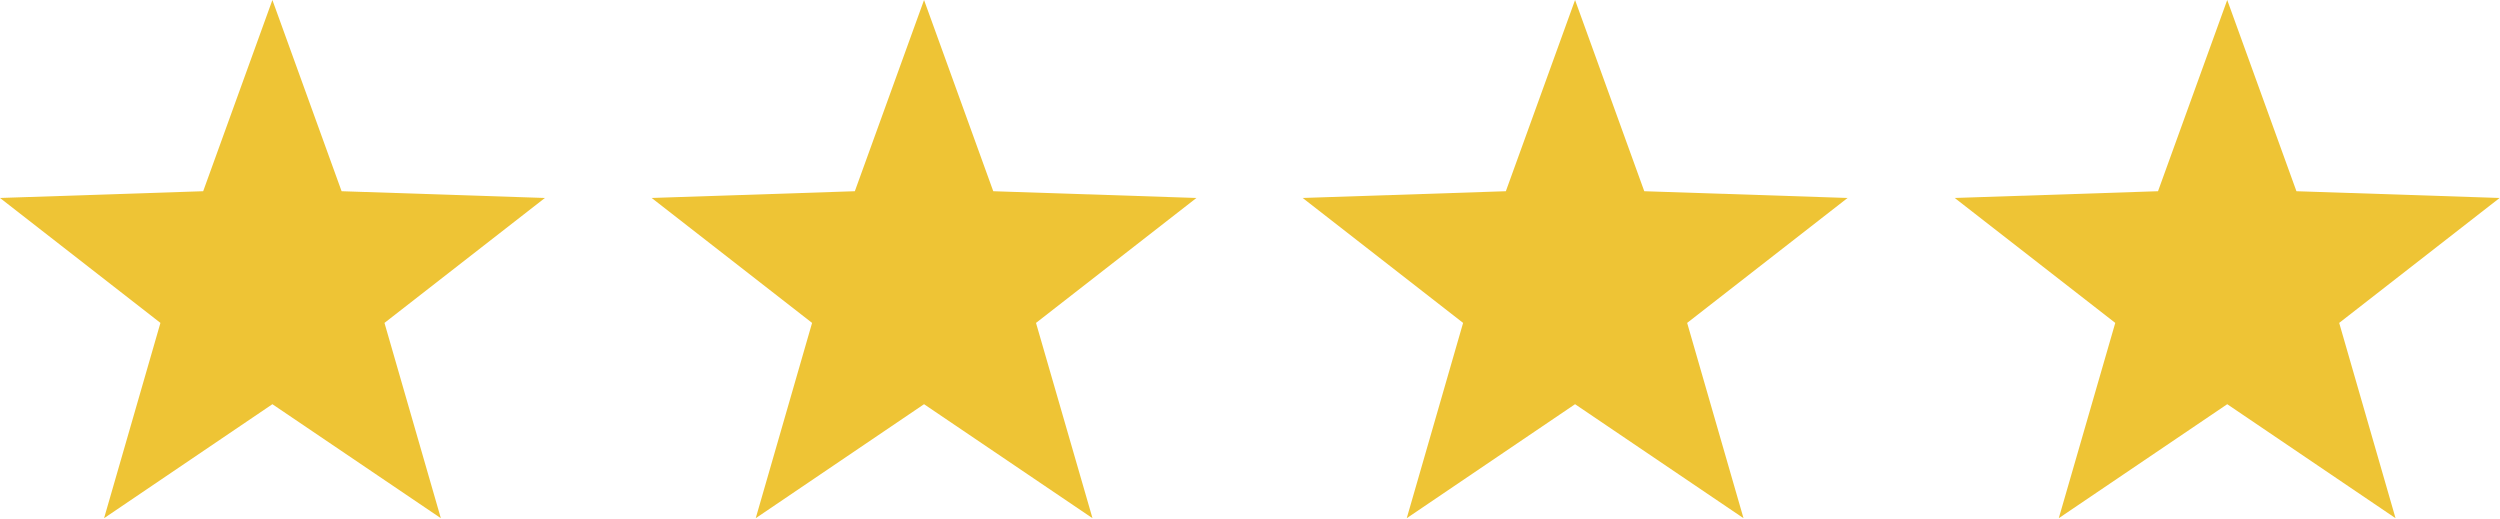
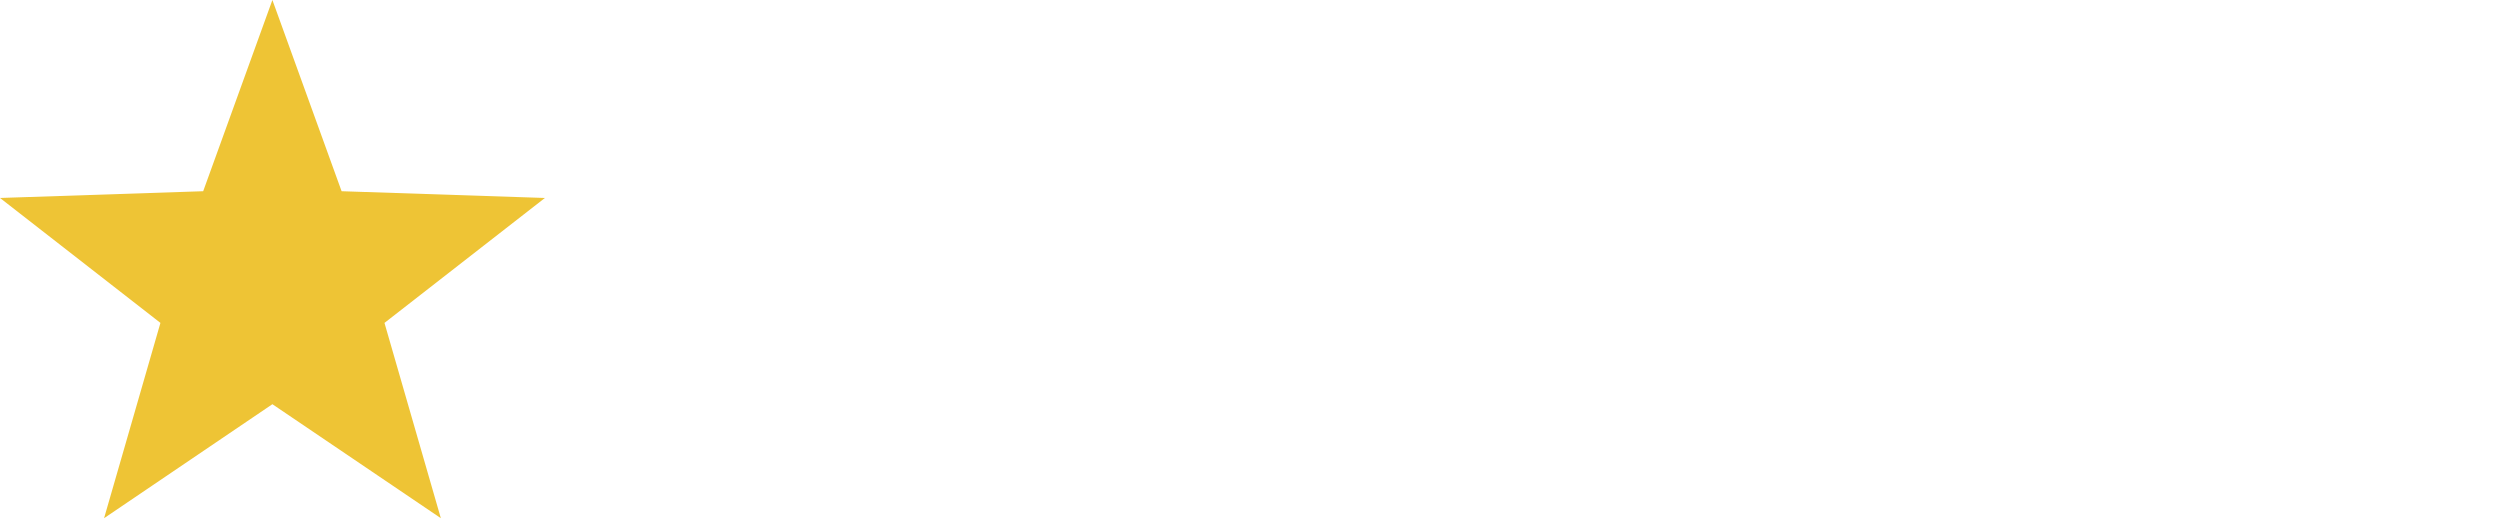
<svg xmlns="http://www.w3.org/2000/svg" id="objects" version="1.1" viewBox="0 0 1965 408">
  <defs>
    <style> .st0 { fill: #eec435; } </style>
  </defs>
  <polygon class="st0" points="214.1 0 268.5 150.3 428.3 155.6 302.2 253.8 346.5 407.3 214.1 317.7 81.8 407.3 126.1 253.8 0 155.6 159.7 150.3 214.1 0" />
-   <polygon class="st0" points="726.3 0 780.7 150.3 940.4 155.6 814.3 253.8 858.7 407.3 726.3 317.7 594 407.3 638.3 253.8 512.2 155.6 671.9 150.3 726.3 0" />
-   <polygon class="st0" points="1238 0 1292.4 150.3 1452.2 155.6 1326.1 253.8 1370.4 407.3 1238 317.7 1105.7 407.3 1150 253.8 1023.9 155.6 1183.6 150.3 1238 0" />
-   <polygon class="st0" points="1750.6 0 1805 150.3 1964.7 155.6 1838.6 253.8 1882.9 407.3 1750.6 317.7 1618.2 407.3 1662.6 253.8 1536.4 155.6 1696.2 150.3 1750.6 0" />
</svg>